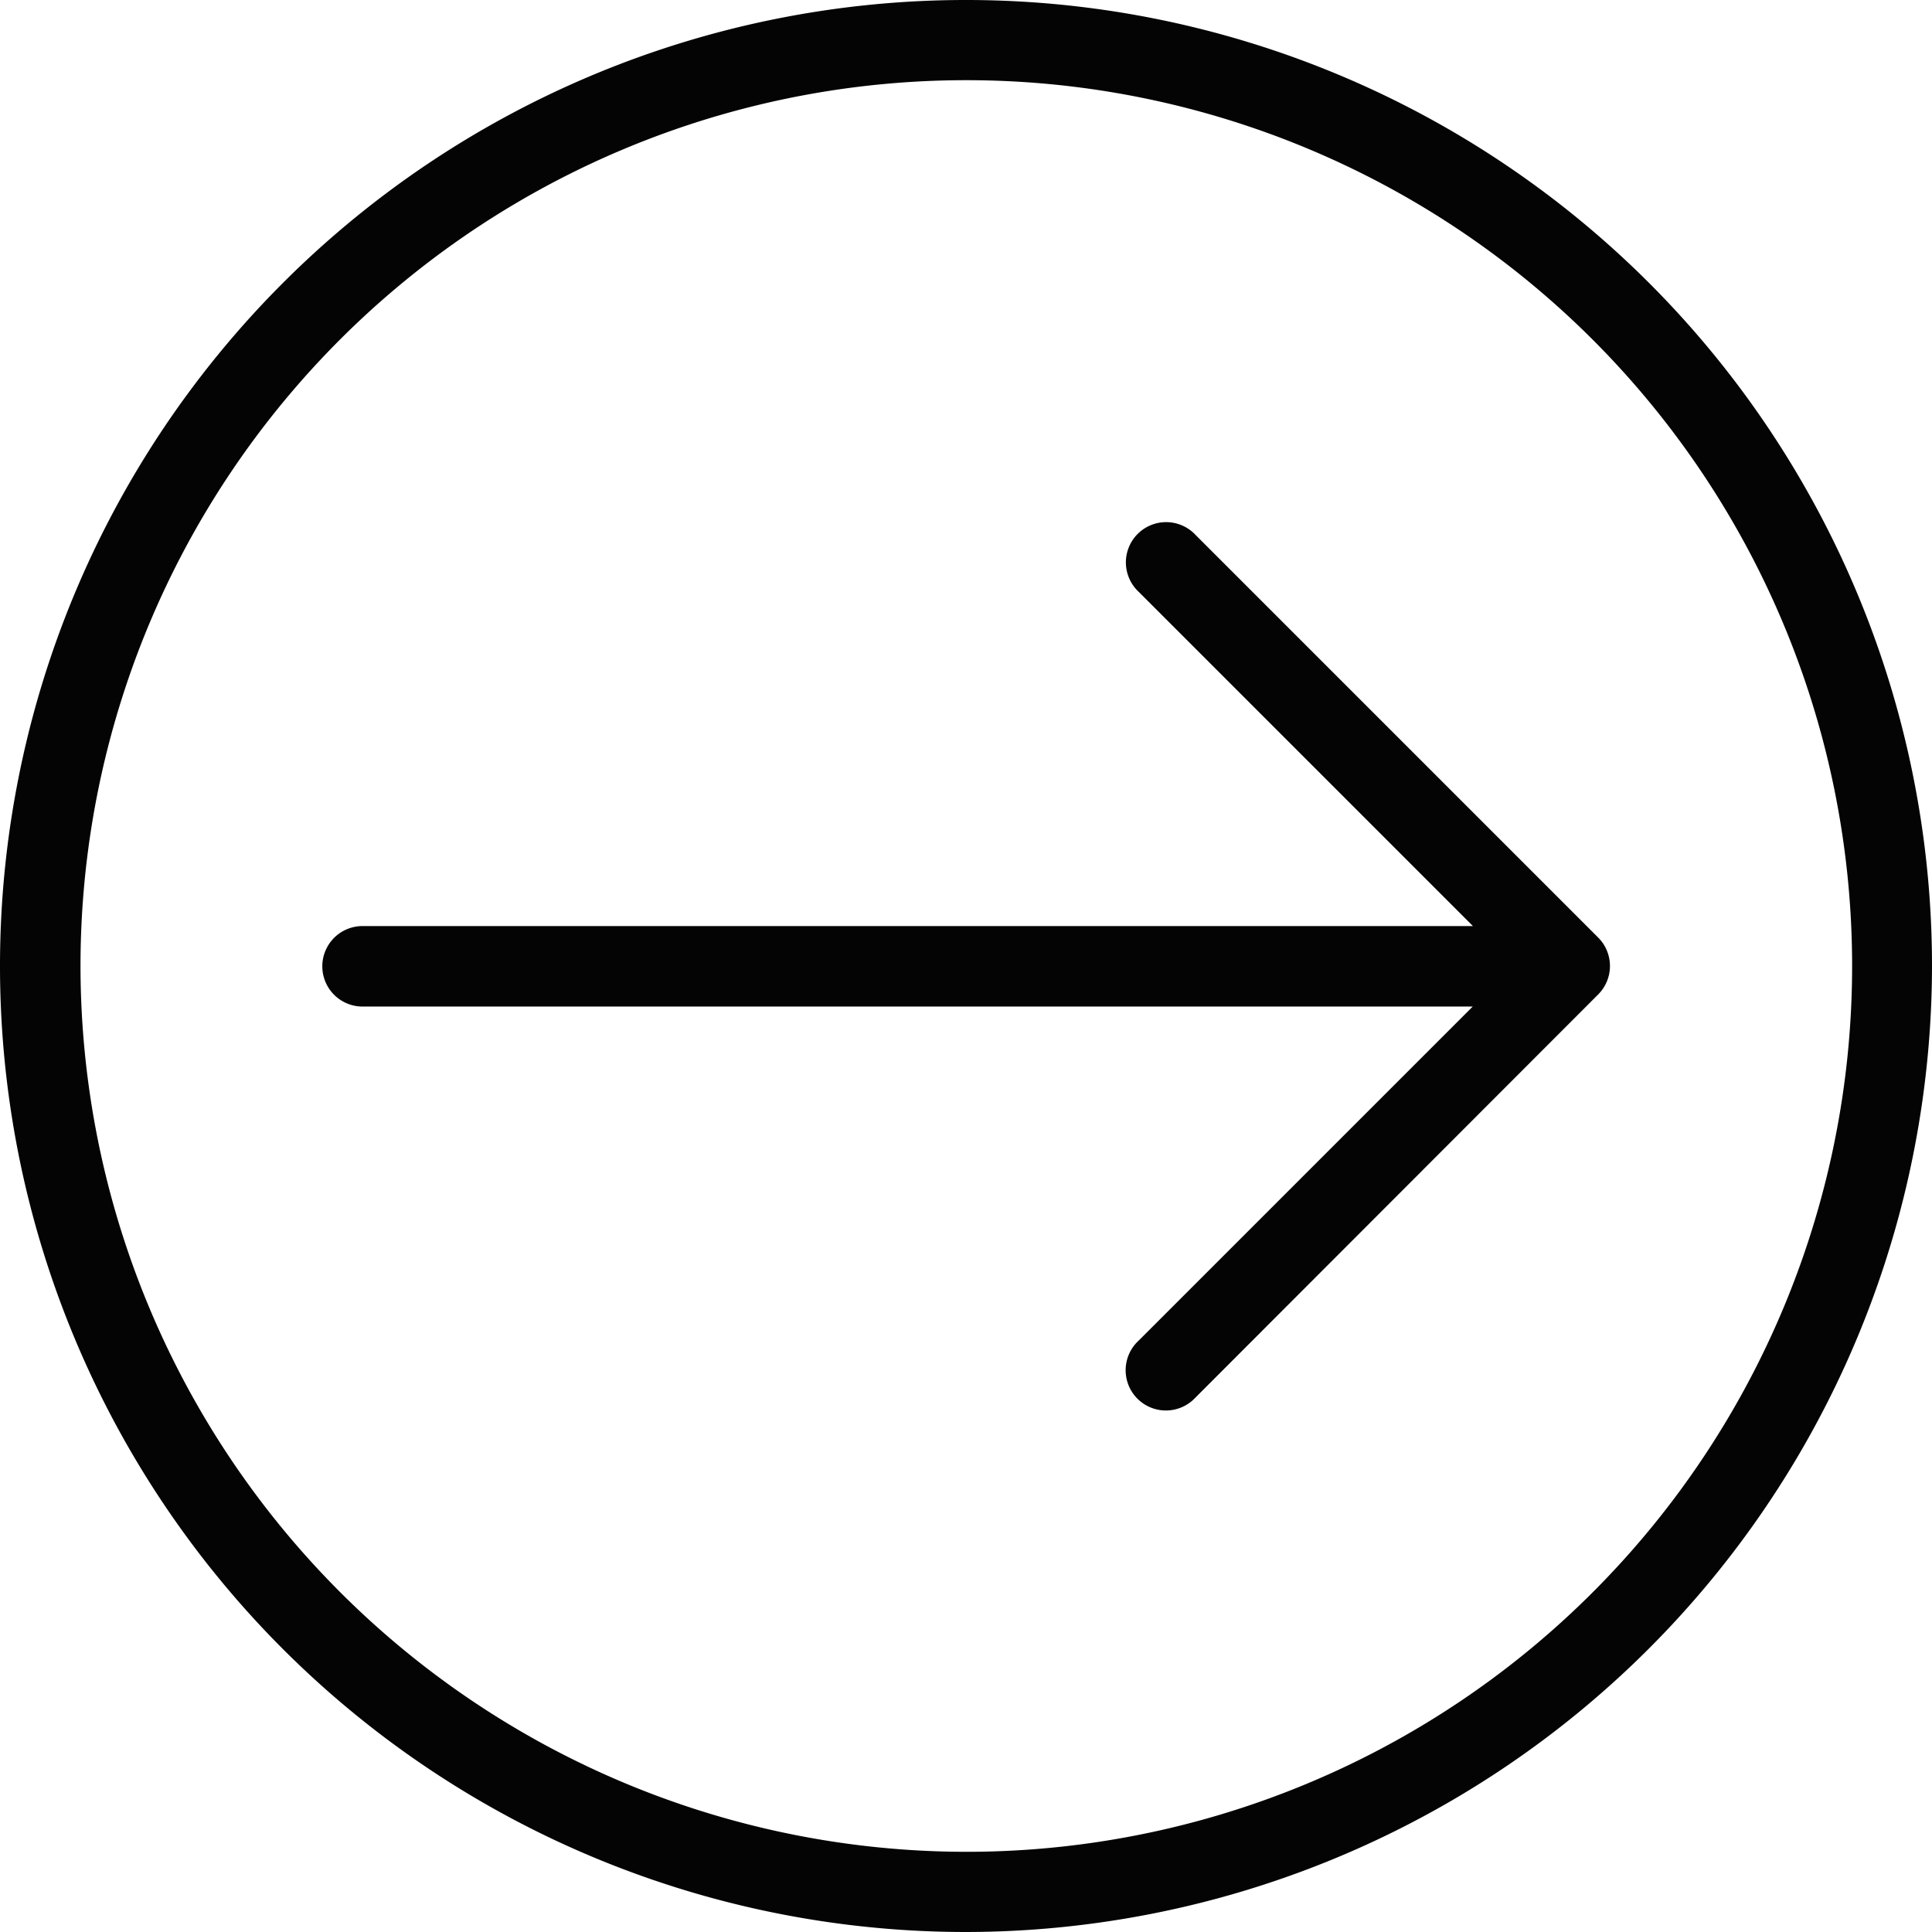
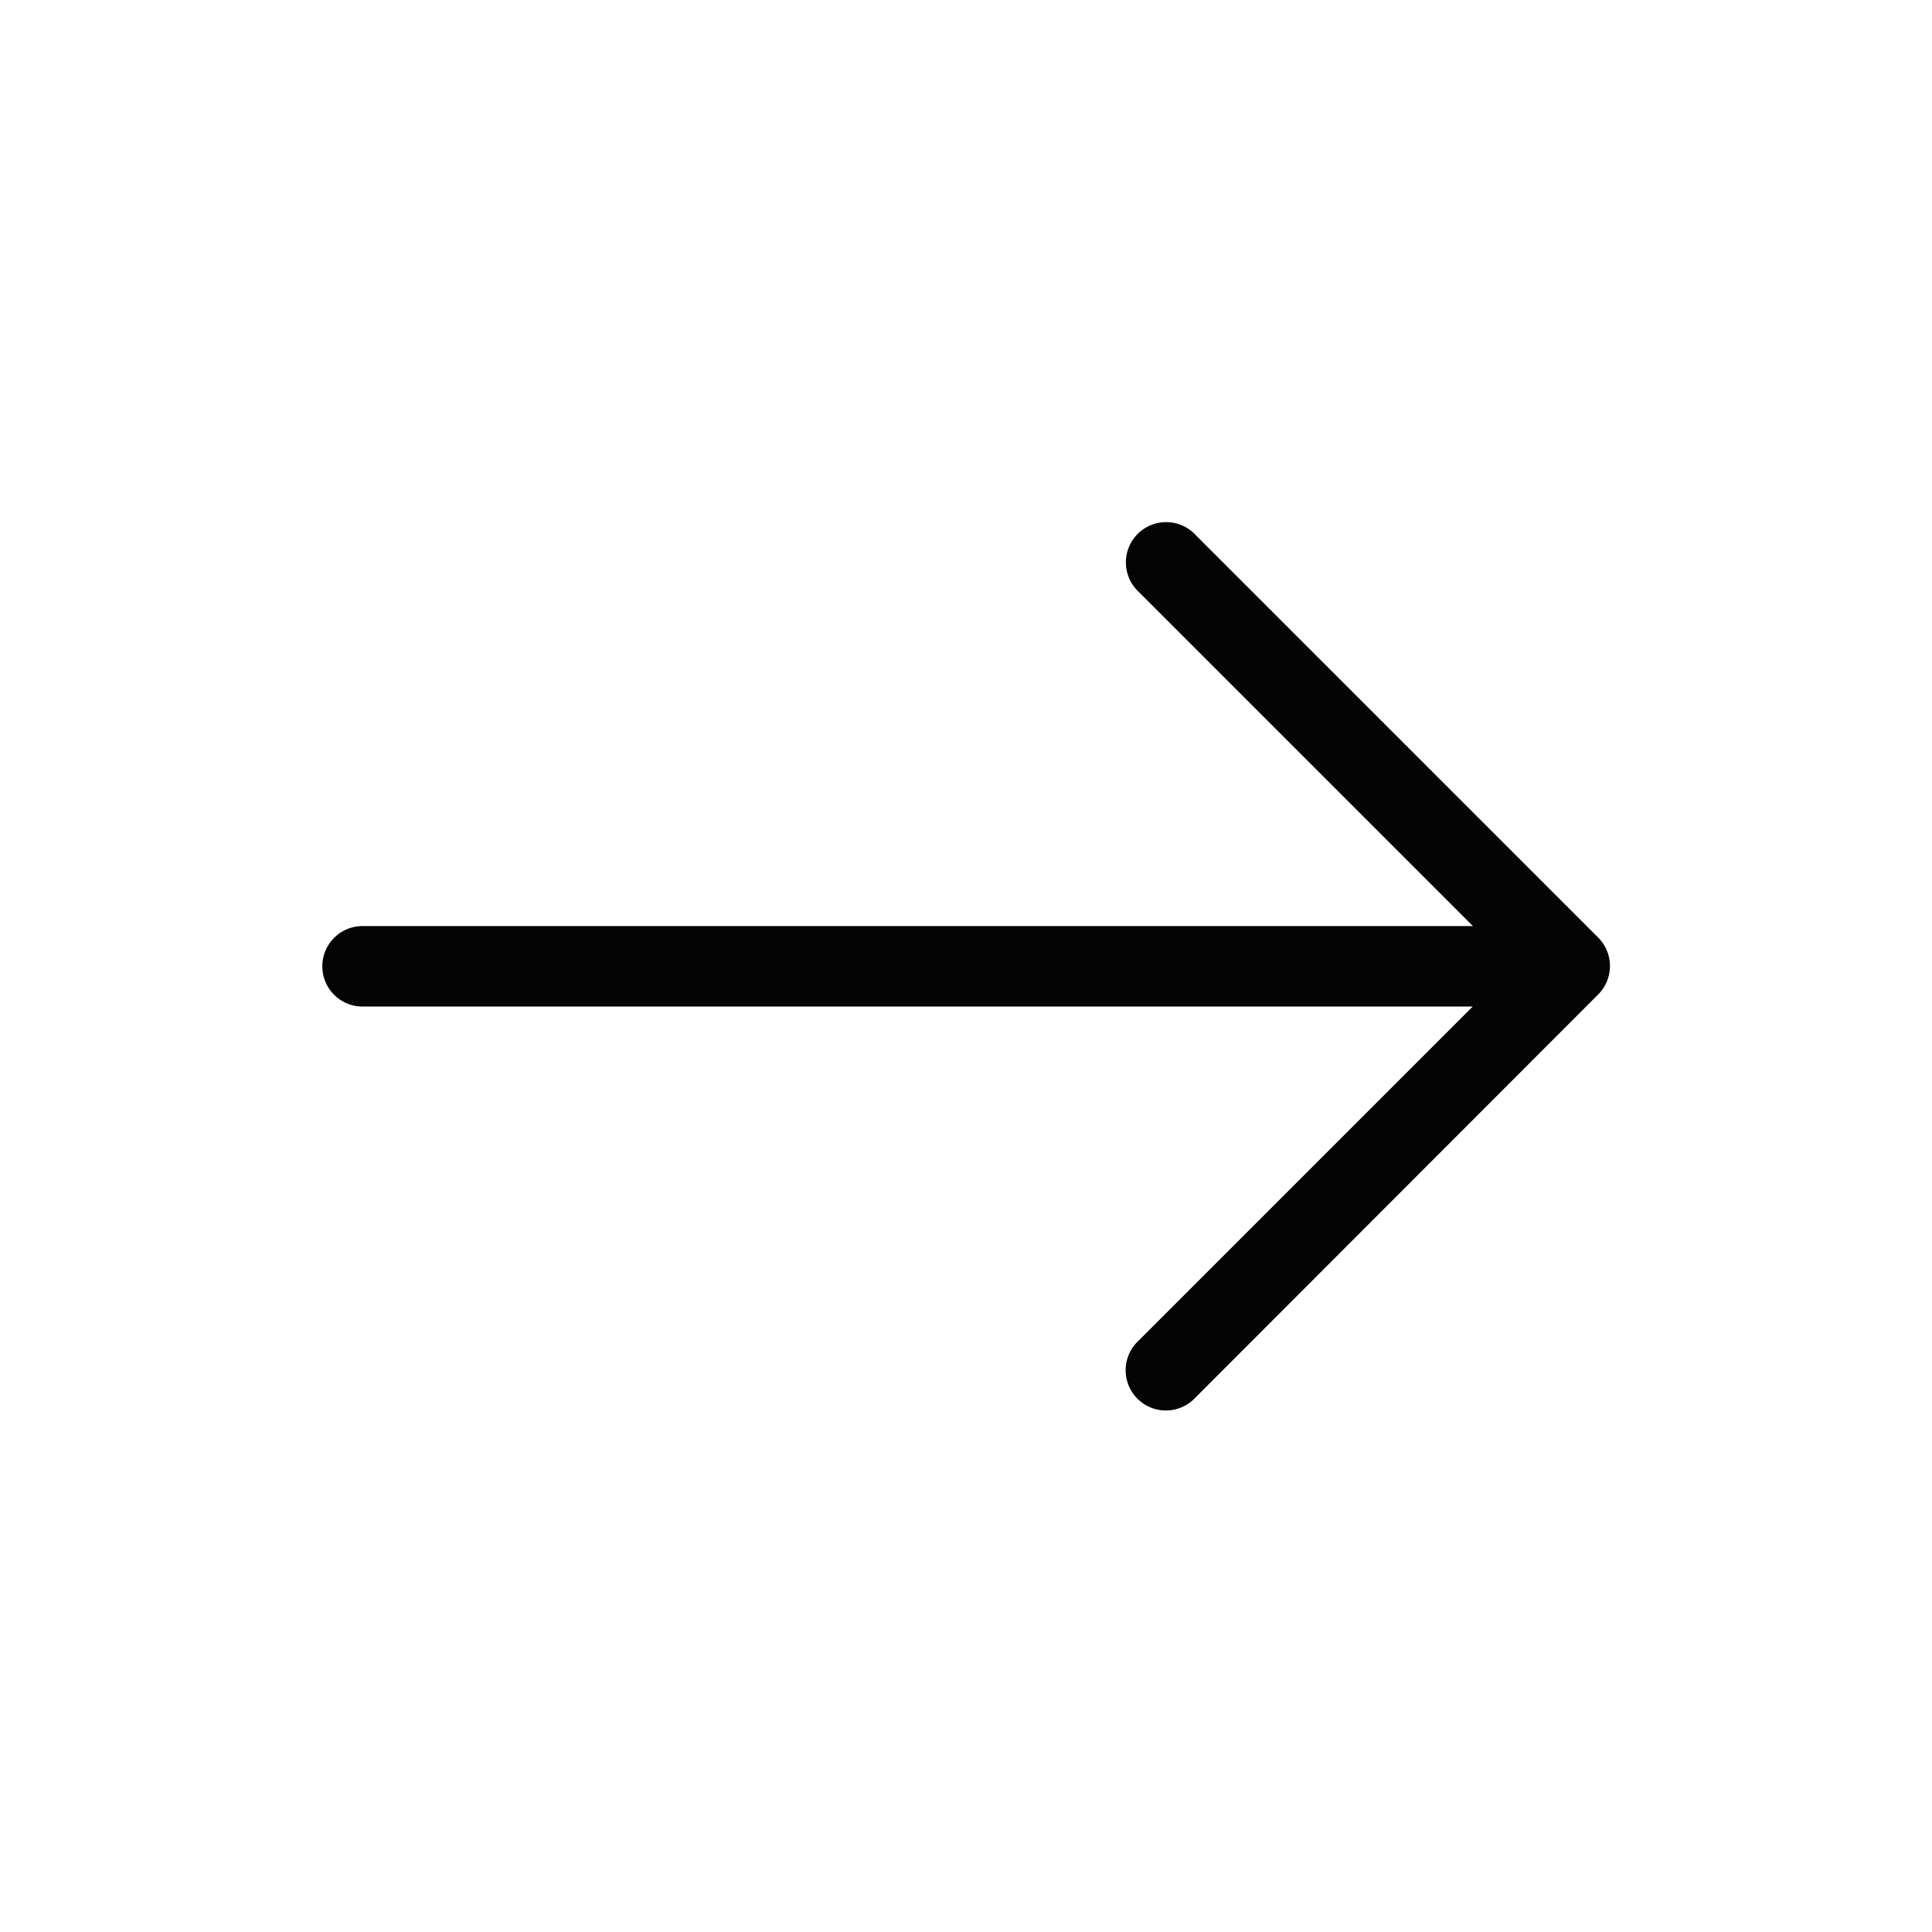
<svg xmlns="http://www.w3.org/2000/svg" width="24.864" height="24.864" viewBox="0 0 24.864 24.864">
  <g id="_009-up-1" data-name="009-up-1" transform="translate(24.864) rotate(90)">
    <g id="Raggruppa_7" data-name="Raggruppa 7">
      <g id="Raggruppa_6" data-name="Raggruppa 6">
-         <path id="Tracciato_6" data-name="Tracciato 6" d="M12.432,0A12.432,12.432,0,1,0,24.864,12.432,12.446,12.446,0,0,0,12.432,0Zm0,23.828a11.4,11.4,0,1,1,11.4-11.4A11.409,11.409,0,0,1,12.432,23.828Z" fill="#040405" />
        <path id="Tracciato_7" data-name="Tracciato 7" d="M144.731,85.485a.518.518,0,0,0-.732,0l-5.18,5.18a.518.518,0,1,0,.732.732l4.3-4.3v14.29a.518.518,0,0,0,1.036,0V87.1l4.3,4.3a.518.518,0,1,0,.732-.732Z" transform="translate(-131.933 -81.189)" fill="#040405" />
      </g>
    </g>
  </g>
</svg>